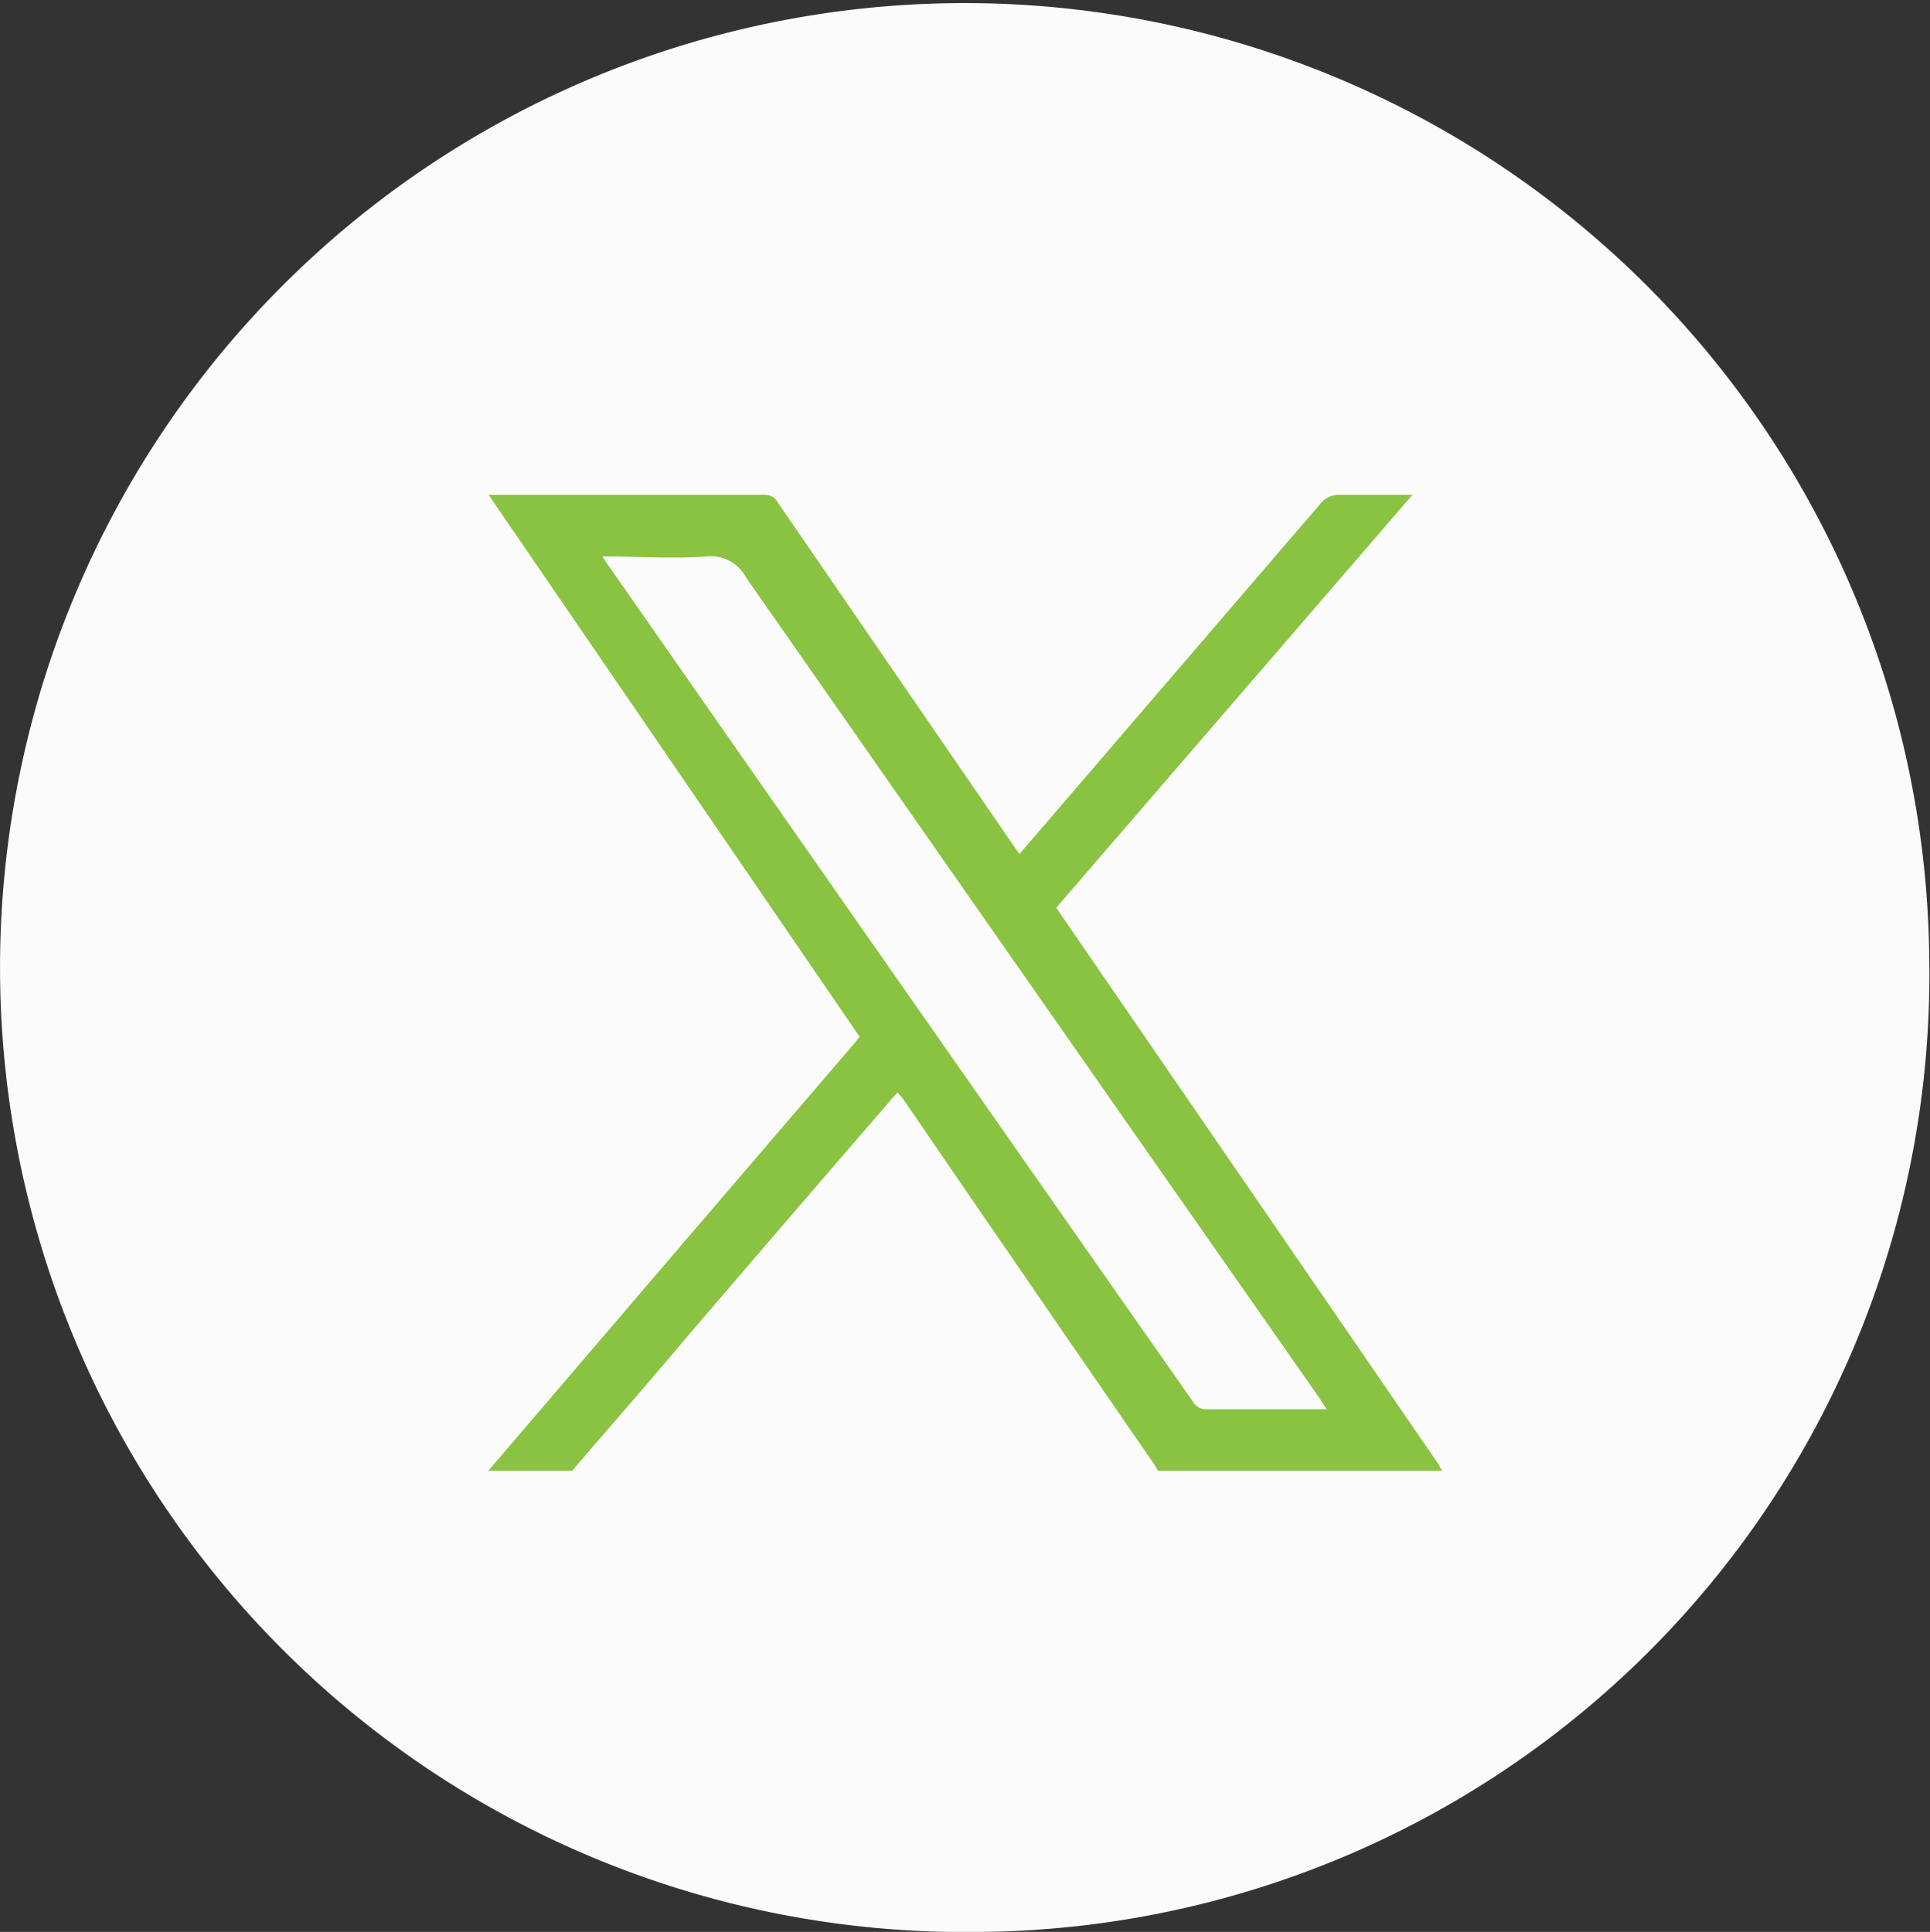
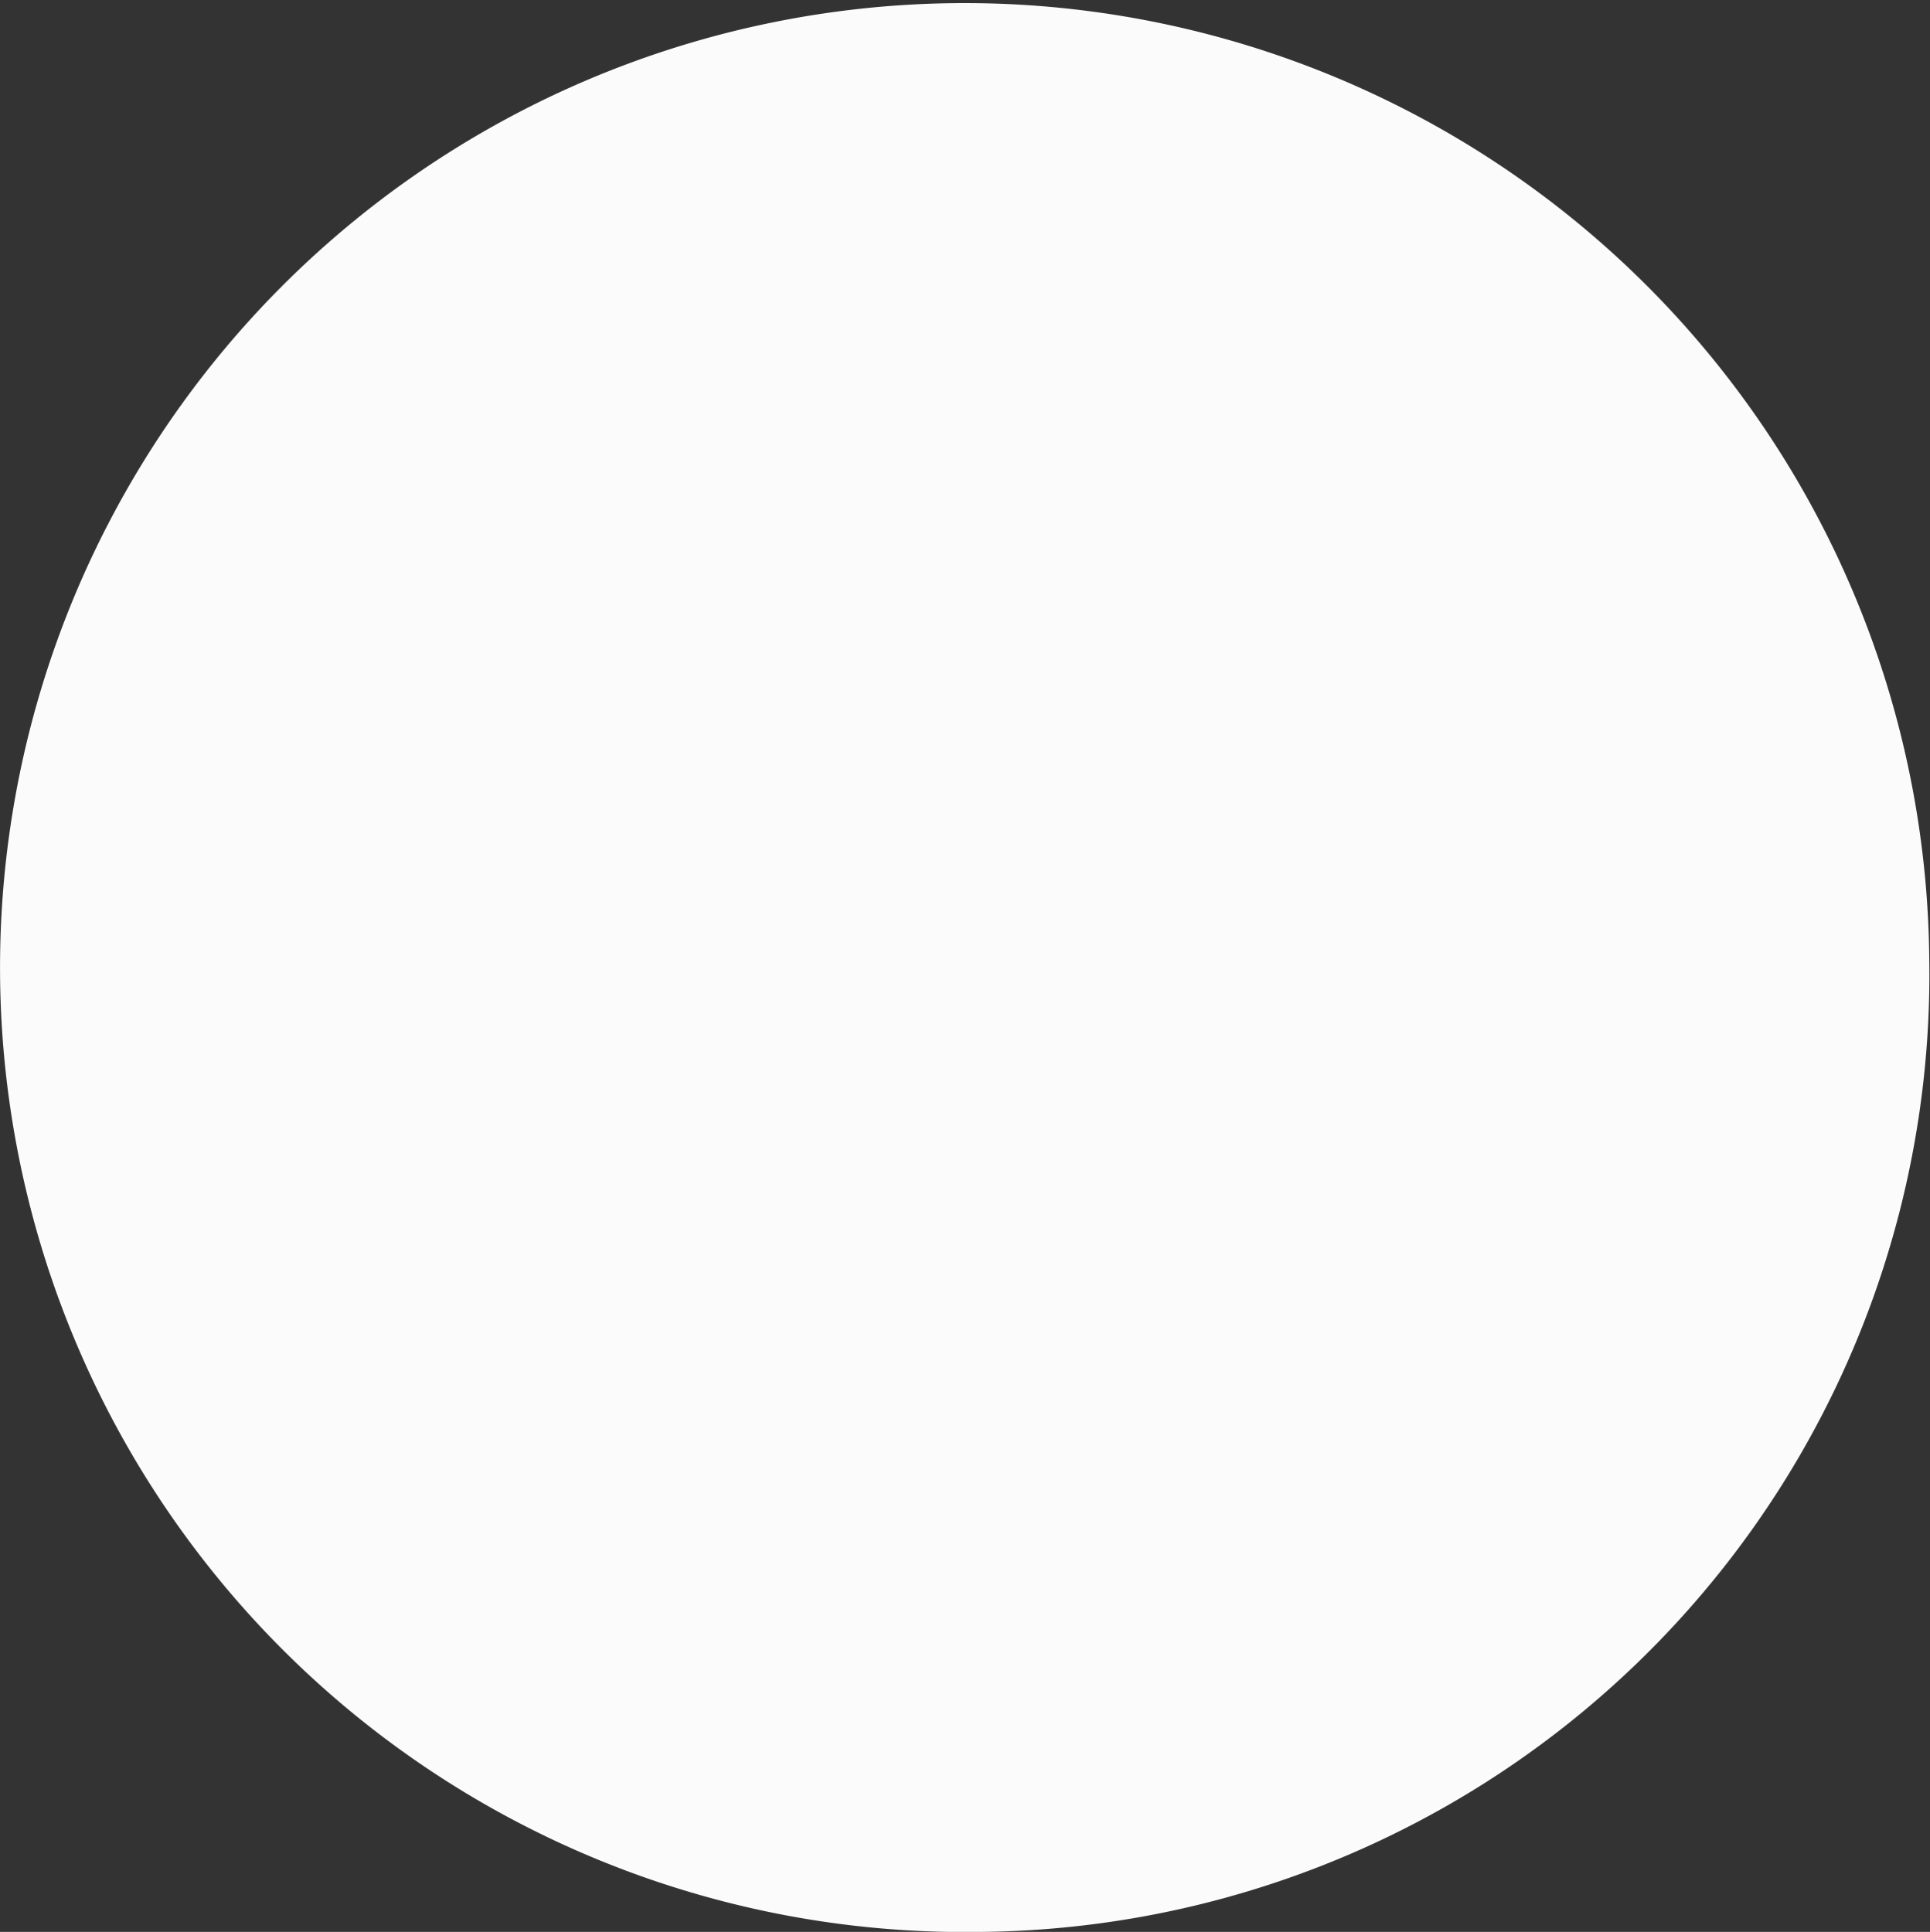
<svg xmlns="http://www.w3.org/2000/svg" viewBox="0 0 52.02 52.08">
  <rect x="0" y="0" width="52.02" height="52.08" fill="#333333" stroke="none" />
  <defs>
    <style>.cls-1{fill:#fbfbfb;}.cls-2{fill:#8ac341;}</style>
  </defs>
  <g id="Capa_2" data-name="Capa 2">
    <g id="Capa_1-2" data-name="Capa 1">
-       <path class="cls-1" d="M52,25.85A25.81,25.81,0,0,1,26.43,52.08,26,26,0,1,1,52,25.85Z" />
-       <path class="cls-2" d="M13.16,39.65,15,37.5q4-4.68,8-9.34l.17-.21-10-14.61h7.44a.38.38,0,0,1,.35.2l6.34,9.23.18.25,1.28-1.49,6.82-7.94a.65.65,0,0,1,.57-.25c.62,0,1.24,0,1.92,0L28.47,24.47l.15.22L38.73,39.41c.05.07.09.16.14.24H31.21l-.09-.16q-3.4-4.93-6.79-9.88l-.14-.16c-.08.09-.15.16-.21.24q-2.75,3.18-5.48,6.37c-1,1.19-2.05,2.39-3.08,3.59ZM16.24,15a3,3,0,0,0,.17.26q7.86,11.27,15.74,22.52a.41.41,0,0,0,.4.21h3.21l-.21-.32Q27.83,26.63,20.11,15.57A1.07,1.07,0,0,0,19.06,15C18.14,15.07,17.21,15,16.24,15Z" />
+       <path class="cls-1" d="M52,25.85A25.81,25.81,0,0,1,26.43,52.08,26,26,0,1,1,52,25.85" />
    </g>
  </g>
</svg>